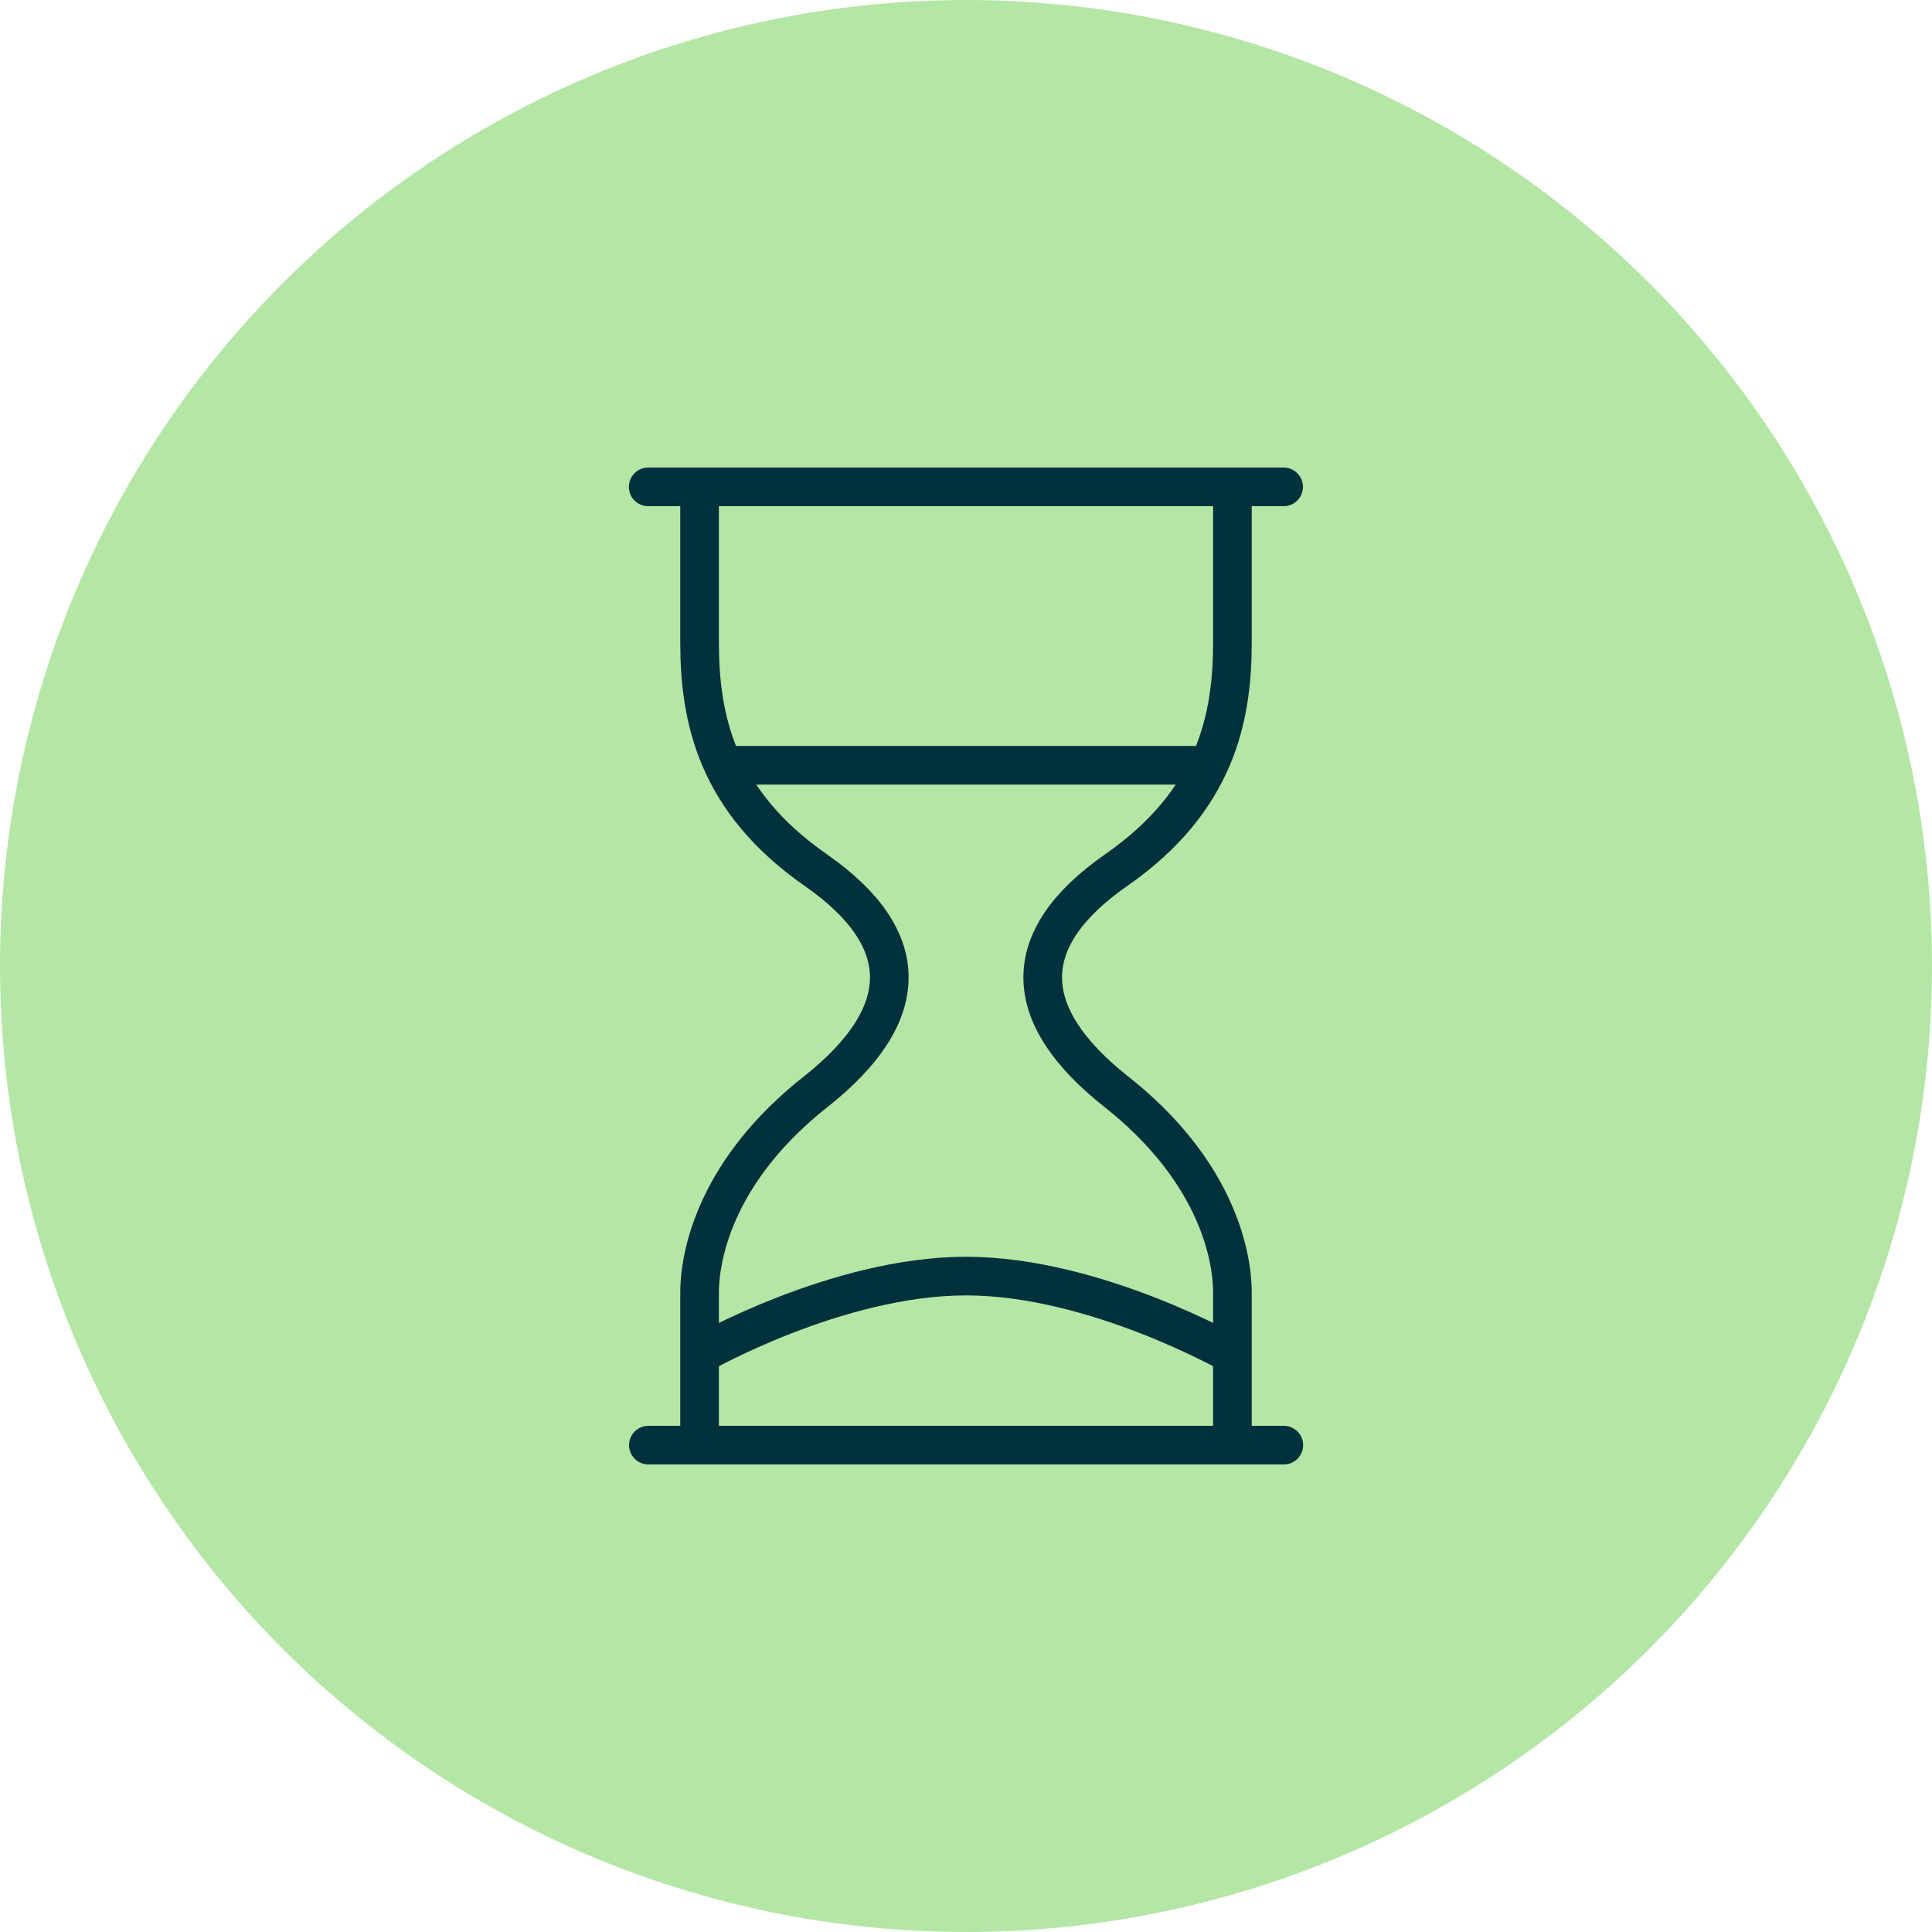
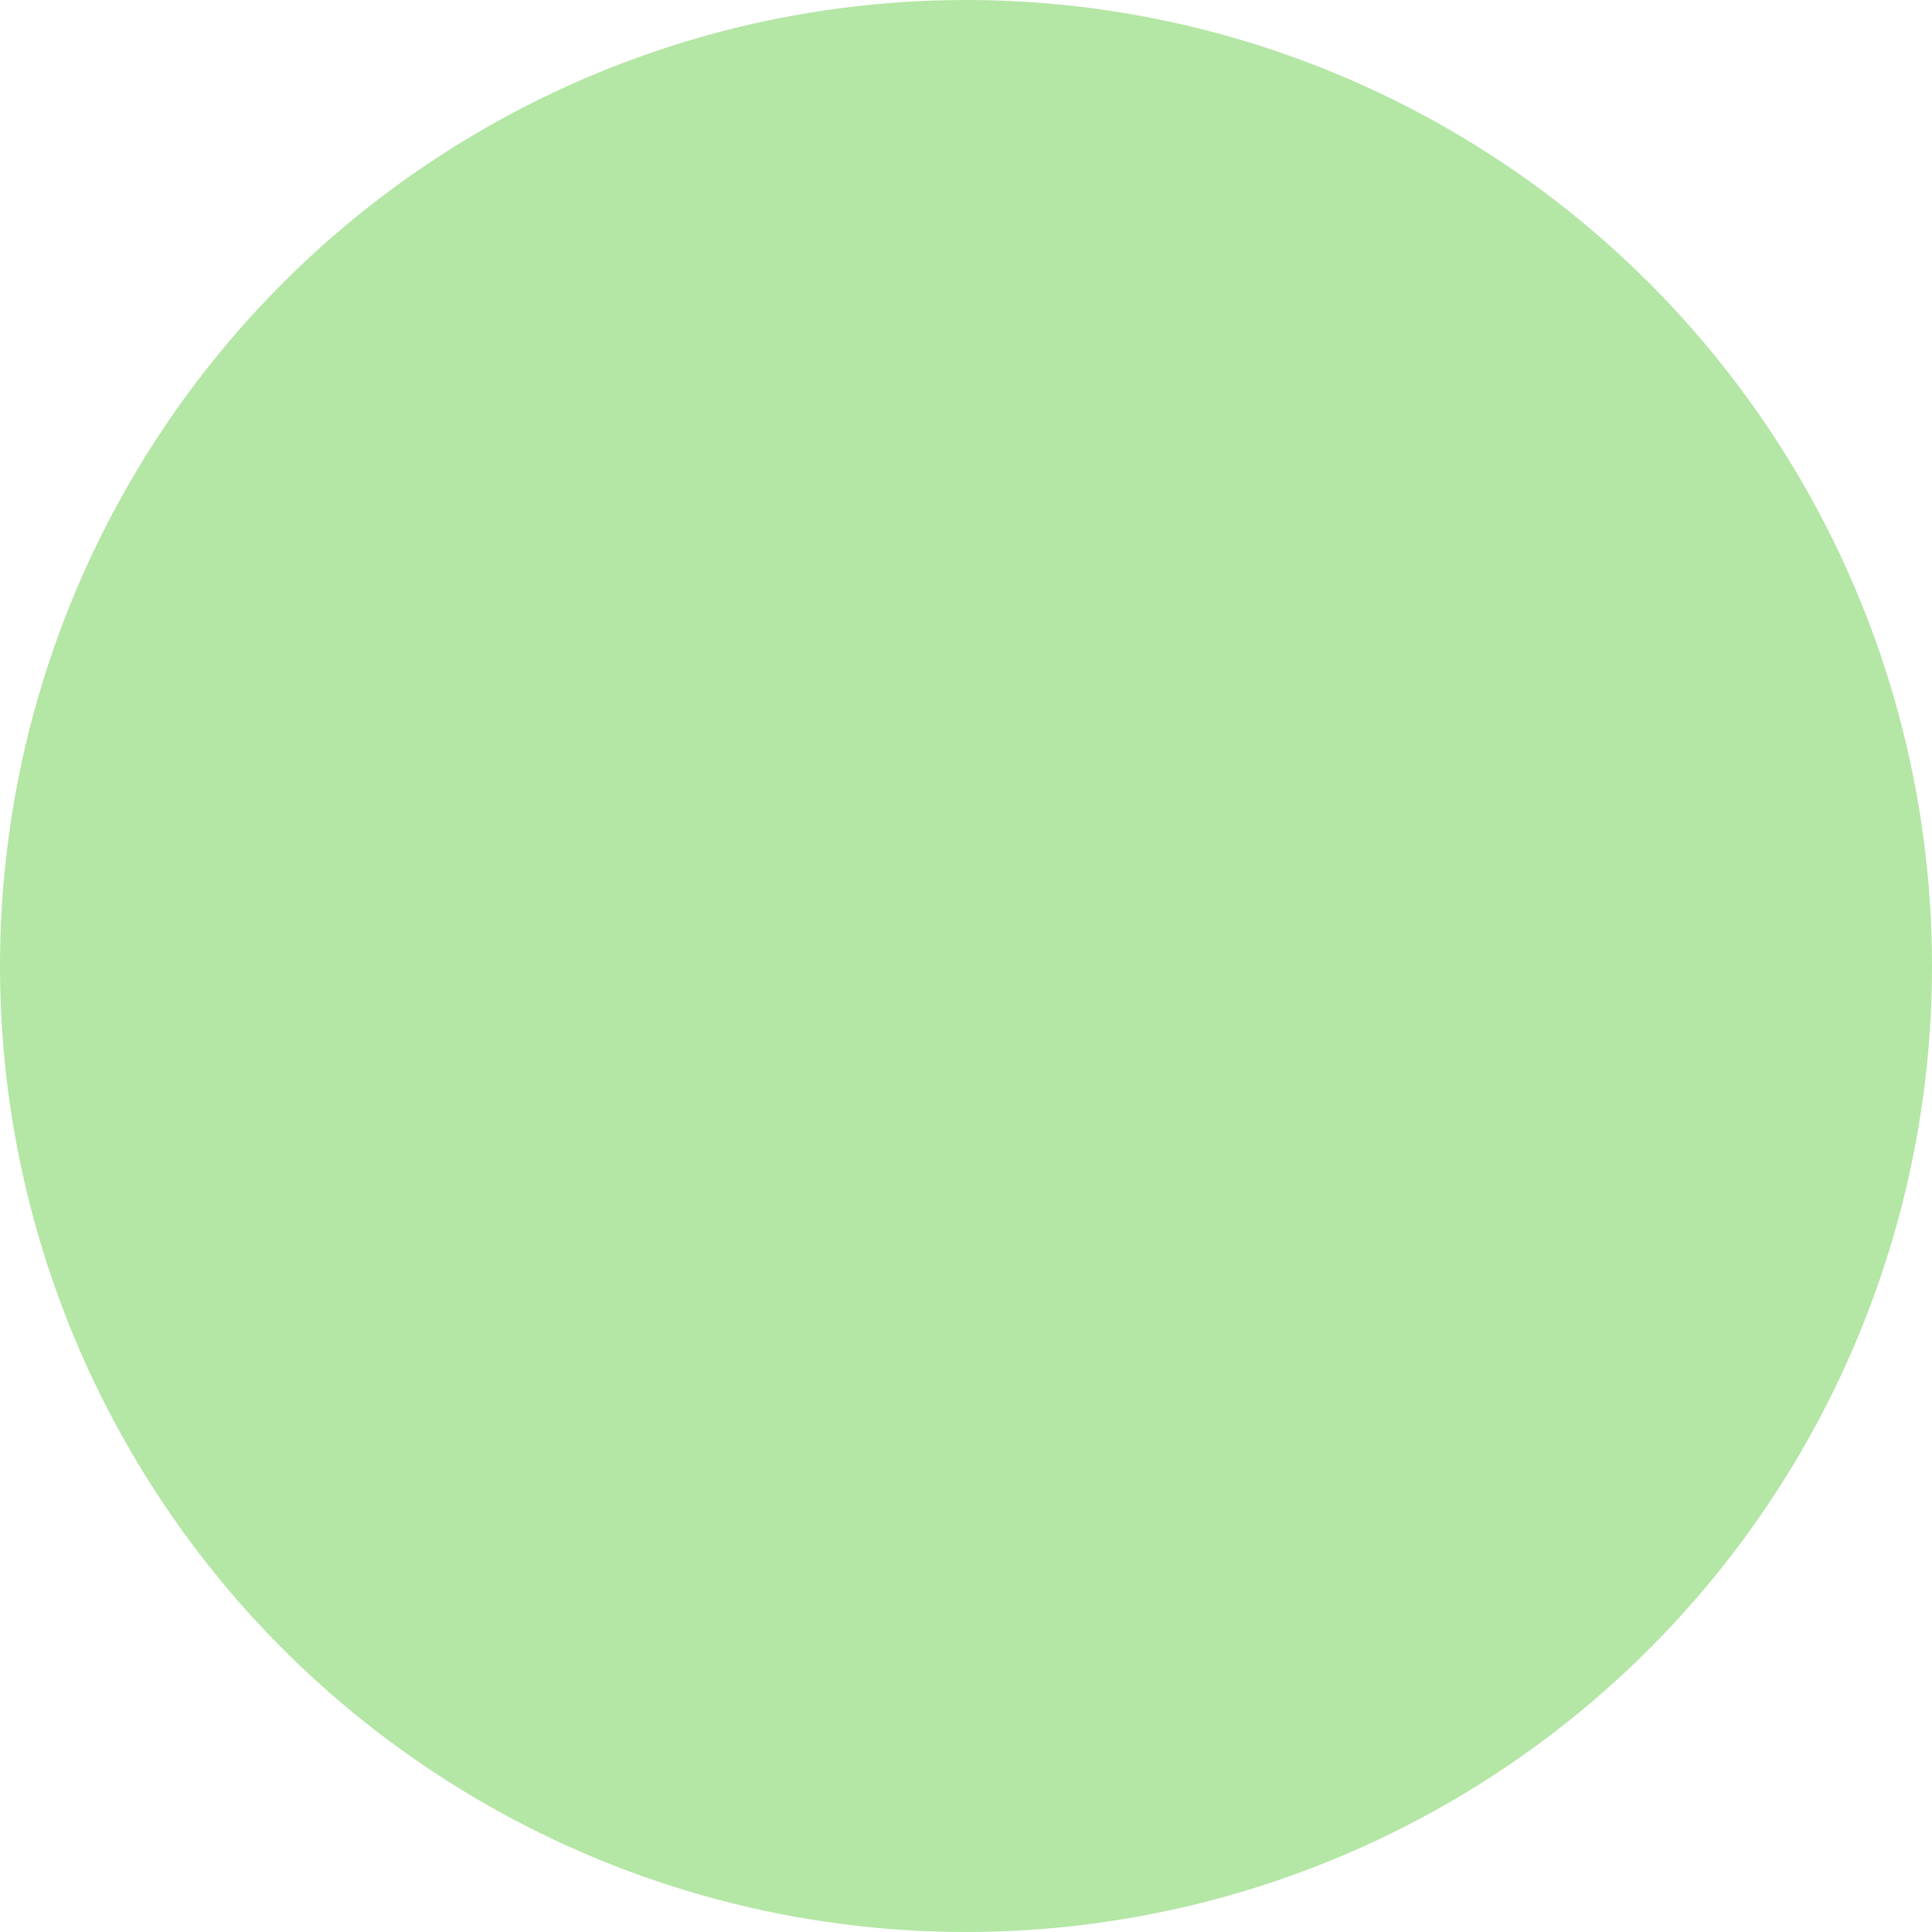
<svg xmlns="http://www.w3.org/2000/svg" id="Layer_2" data-name="Layer 2" viewBox="0 0 100 100">
  <defs>
    <style>
      .cls-1 {
        fill: none;
        stroke: #00313c;
        stroke-linecap: round;
        stroke-linejoin: round;
        stroke-width: 2px;
      }

      .cls-2 {
        fill: #b4e6a5;
      }
    </style>
  </defs>
  <g id="Layer_1-2" data-name="Layer 1">
    <g id="save_time" data-name="save time">
      <g id="award">
        <circle class="cls-2" cx="50" cy="50" r="50" />
      </g>
-       <path class="cls-1" d="M36.21,70.12s7.1-4.07,13.79-4.07,13.79,4.07,13.79,4.07M37.44,39.61h25.11M63.79,25.2v8.04c0,3.93-.86,8.21-6.02,11.8-5.15,3.59-4.98,7.52,0,11.46,4.99,3.93,6.02,8.21,6.02,10.43v7.87M36.21,25.2v8.04c0,3.93.86,8.21,6.02,11.8,5.15,3.59,4.98,7.52,0,11.46-4.99,3.93-6.02,8.21-6.02,10.43v7.87M33.56,74.8h32.89M66.44,25.2h-32.89" />
    </g>
  </g>
</svg>